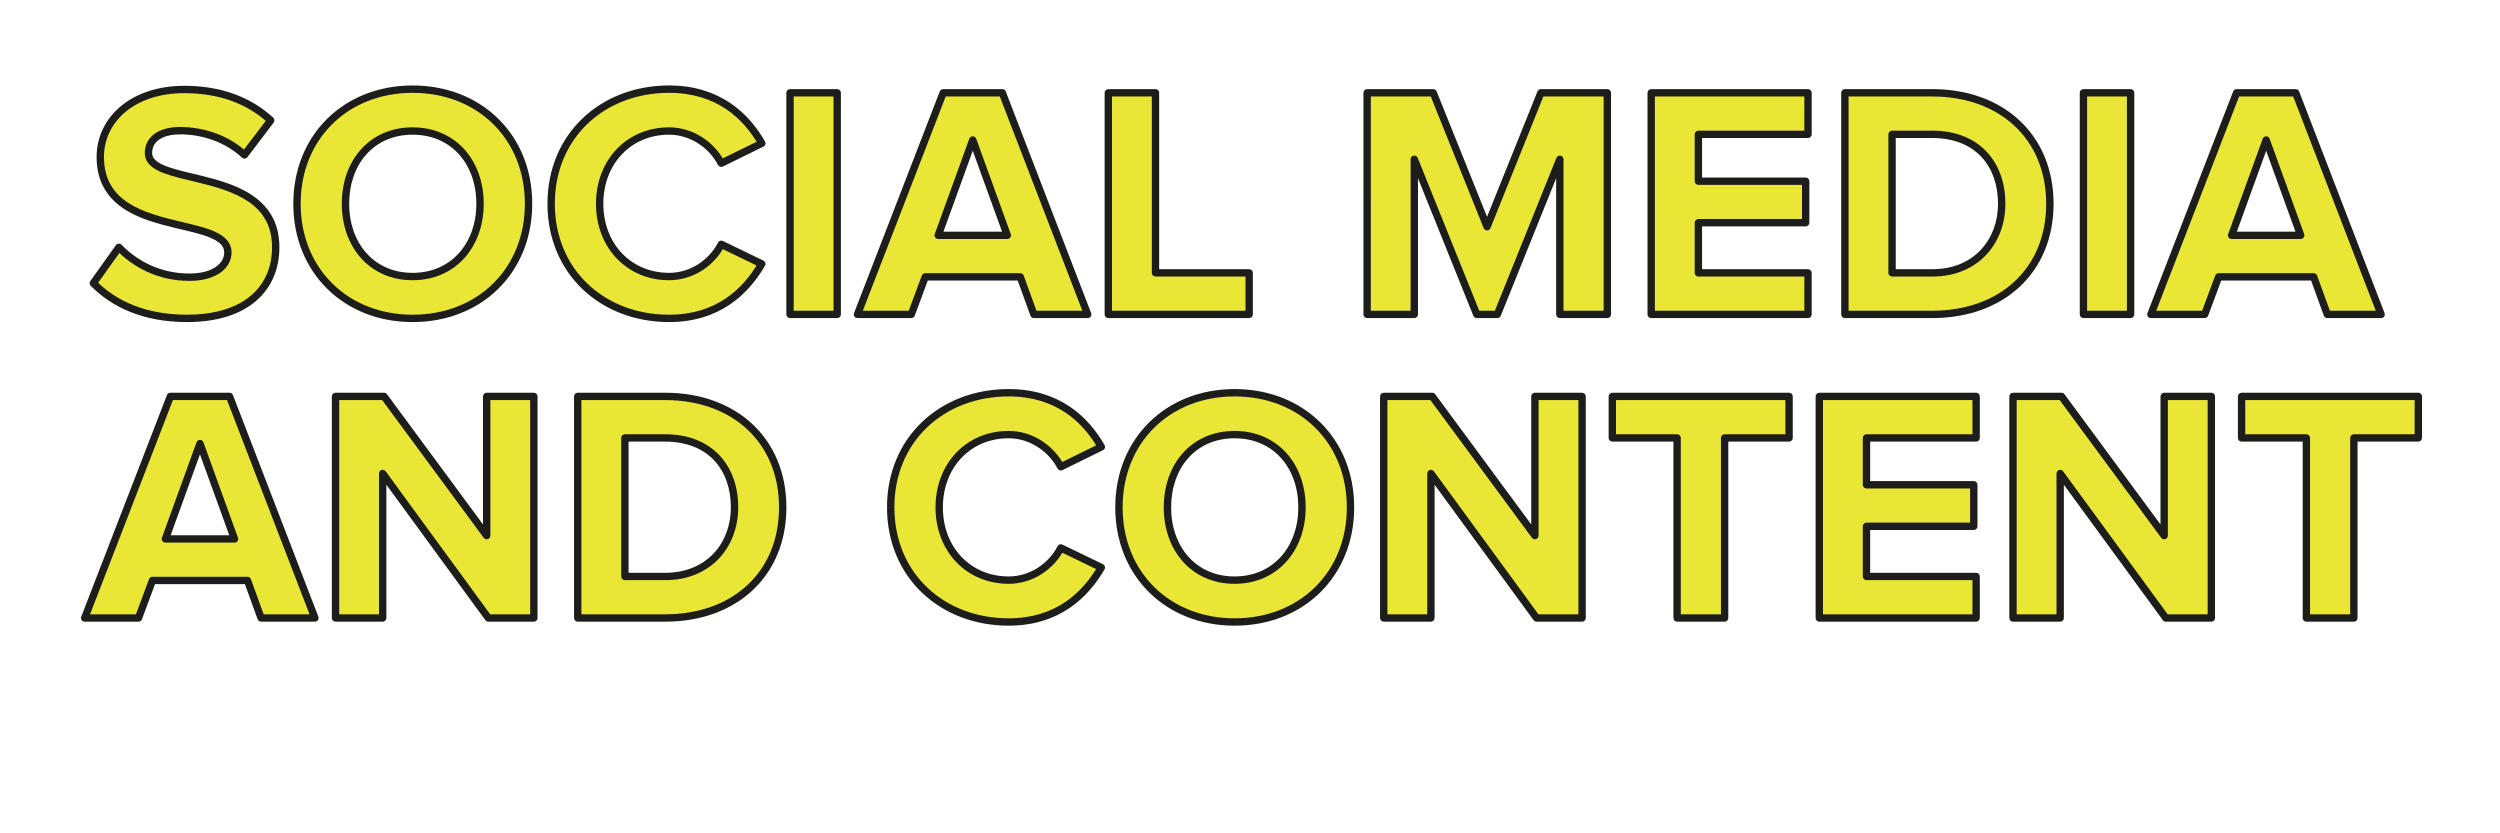
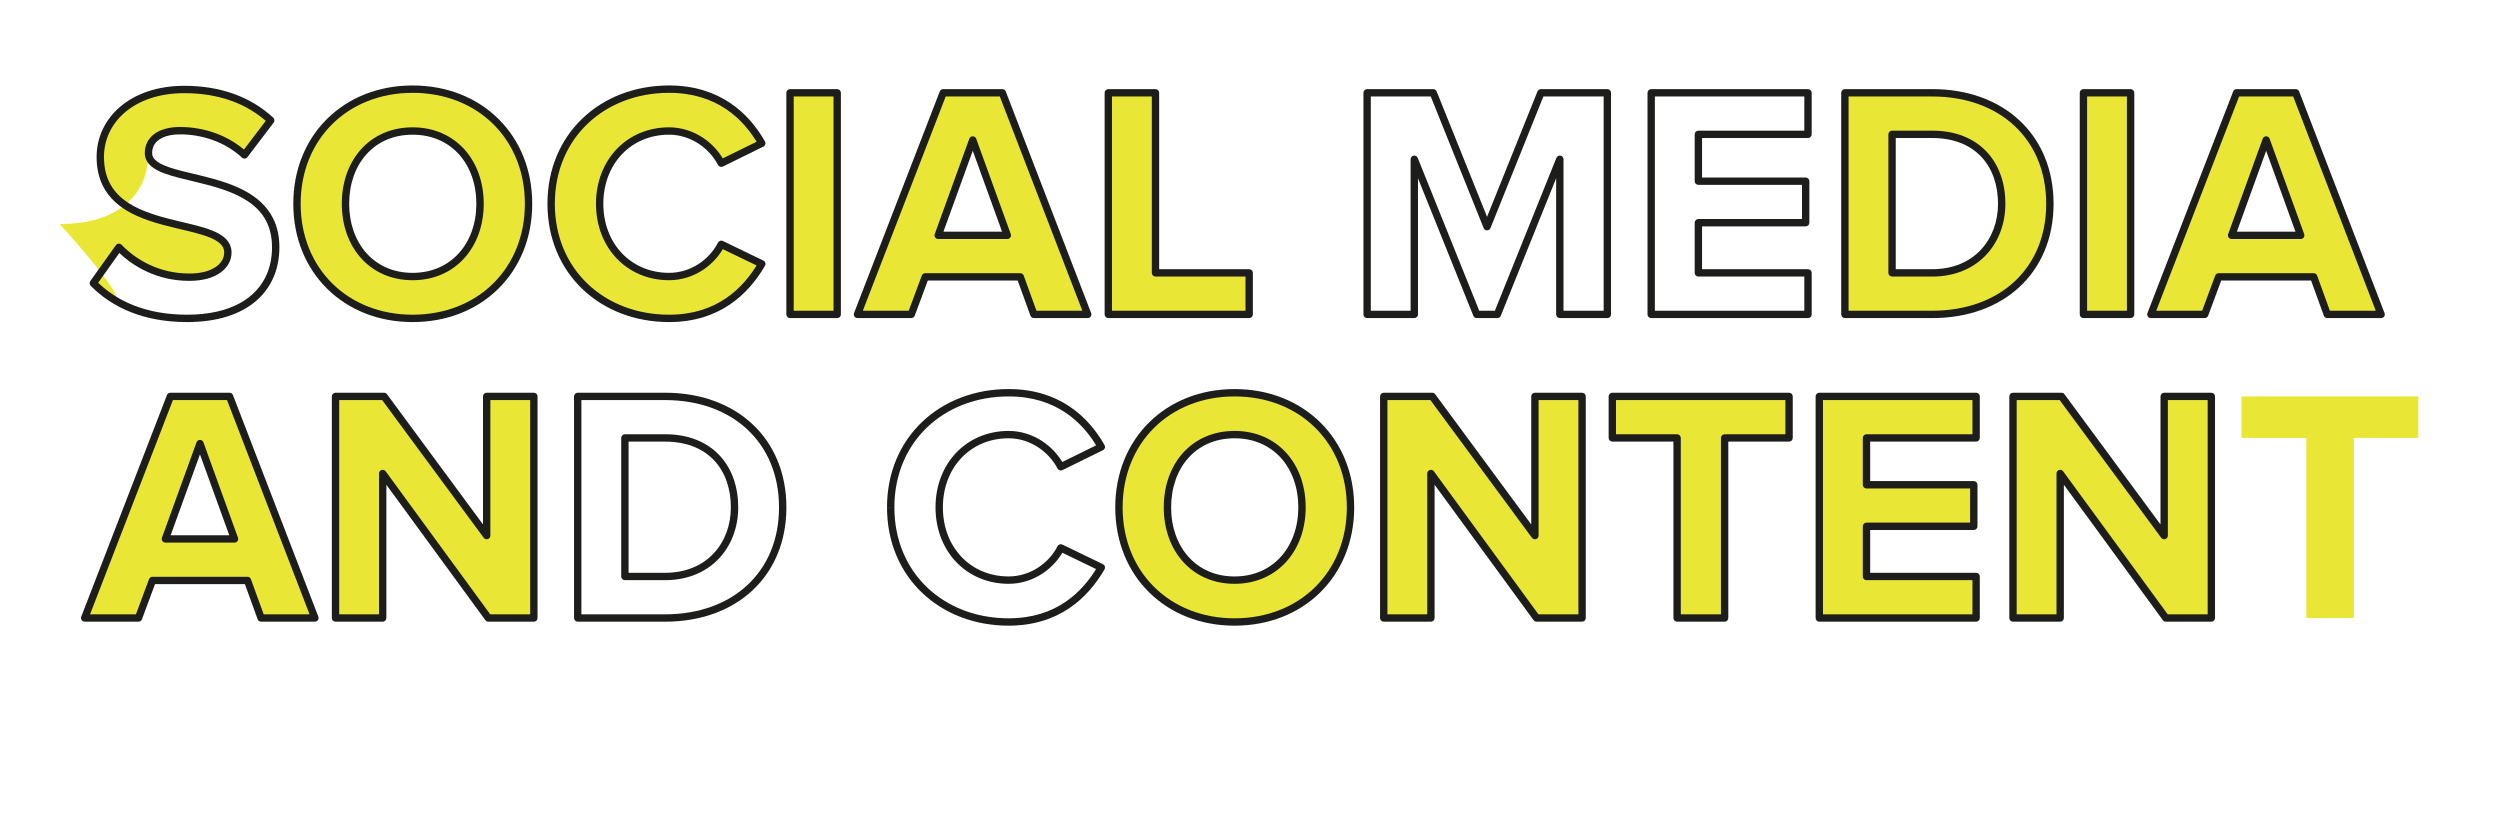
<svg xmlns="http://www.w3.org/2000/svg" id="Слой_1" x="0px" y="0px" viewBox="0 0 850.394 283.465" style="enable-background:new 0 0 850.394 283.465;" xml:space="preserve">
  <style type="text/css"> .st0{fill:#E9E636;} .st1{fill:#1D1D1B;} </style>
  <g>
-     <path class="st0" d="M31.742,96.325l8.702-12.205 c5.312,5.537,13.562,10.171,23.959,10.171c8.815,0,13.109-4.069,13.109-8.363 c0-13.336-43.397-4.182-43.397-32.548c0-12.545,10.849-22.942,28.593-22.942 c11.979,0,21.924,3.616,29.384,10.51l-8.928,11.753 c-6.103-5.65-14.24-8.25-21.925-8.25c-6.894,0-10.736,3.051-10.736,7.572 c0,11.979,43.284,3.956,43.284,32.096c0,13.787-9.832,24.184-30.174,24.184 C49.146,108.304,38.749,103.444,31.742,96.325z" />
+     <path class="st0" d="M31.742,96.325l8.702-12.205 c5.312,5.537,13.562,10.171,23.959,10.171c8.815,0,13.109-4.069,13.109-8.363 c0-13.336-43.397-4.182-43.397-32.548c0-12.545,10.849-22.942,28.593-22.942 c11.979,0,21.924,3.616,29.384,10.51l-8.928,11.753 c-6.103-5.65-14.24-8.25-21.925-8.25c-6.894,0-10.736,3.051-10.736,7.572 c0,13.787-9.832,24.184-30.174,24.184 C49.146,108.304,38.749,103.444,31.742,96.325z" />
    <path class="st1" d="M31.742,96.325l1.02,0.727l8.702-12.205l-1.02-0.727l-0.904,0.867 c5.509,5.747,14.082,10.556,24.863,10.556c4.597-0.002,8.134-1.056,10.588-2.804 c1.224-0.874,2.172-1.926,2.81-3.09c0.639-1.163,0.964-2.438,0.963-3.72 c0.001-1.003-0.209-1.946-0.607-2.787c-0.373-0.789-0.903-1.481-1.538-2.083 c-1.194-1.129-2.741-1.962-4.519-2.674c-3.111-1.237-6.972-2.1-11.038-3.071 c-6.096-1.446-12.635-3.142-17.514-6.361c-2.443-1.608-4.469-3.575-5.9-6.083 c-1.428-2.51-2.28-5.582-2.282-9.49c0.006-5.908,2.532-11.266,7.199-15.219 c4.668-3.946,11.512-6.47,20.142-6.471c11.733,0.007,21.324,3.521,28.534,10.178 l0.85-0.92l-0.997-0.757l-8.928,11.753l0.997,0.757l0.851-0.919 c-6.377-5.899-14.814-8.582-22.776-8.584c-3.627,0.003-6.572,0.794-8.691,2.331 c-1.055,0.768-1.893,1.729-2.454,2.836c-0.563,1.106-0.845,2.35-0.844,3.657 c-0.002,0.937,0.219,1.826,0.629,2.606c0.383,0.733,0.921,1.366,1.555,1.914 c1.194,1.027,2.726,1.784,4.49,2.445c3.088,1.149,6.929,1.991,10.979,2.972 c6.071,1.461,12.59,3.243,17.46,6.529c2.438,1.642,4.464,3.639,5.892,6.162 c1.426,2.525,2.276,5.595,2.278,9.469c-0,3.299-0.587,6.362-1.754,9.105 c-1.754,4.112-4.798,7.525-9.278,9.962c-4.48,2.432-10.419,3.865-17.89,3.865 c-14.188-0.01-24.202-4.734-30.978-11.605L31.742,96.325l1.02,0.727 L31.742,96.325l-0.892,0.878c7.239,7.368,18.019,12.363,32.763,12.353 c10.377,0.001,18.242-2.654,23.535-7.227c2.643-2.283,4.627-5.04,5.938-8.124 c1.312-3.084,1.954-6.491,1.954-10.086c0.001-3.677-0.711-6.827-1.981-9.504 c-1.109-2.342-2.64-4.313-4.443-5.968c-3.158-2.899-7.127-4.846-11.268-6.32 c-6.209-2.205-12.858-3.361-17.842-4.806c-2.488-0.715-4.551-1.515-5.869-2.438 c-0.662-0.459-1.131-0.936-1.43-1.424c-0.297-0.491-0.449-0.993-0.452-1.636 c0.001-0.954,0.199-1.786,0.572-2.523c0.561-1.1,1.529-2.023,3.008-2.707 c1.475-0.68,3.456-1.09,5.903-1.089c7.409-0.002,15.246,2.515,21.074,7.917 c0.259,0.24,0.608,0.359,0.96,0.329c0.352-0.031,0.675-0.209,0.888-0.49 l8.928-11.753c0.391-0.514,0.327-1.239-0.147-1.677 c-7.708-7.131-18.008-10.849-30.234-10.843 c-9.113-0.001-16.566,2.674-21.759,7.062c-5.194,4.382-8.092,10.495-8.086,17.132 c-0.001,3.704,0.712,6.862,1.986,9.534c1.113,2.338,2.651,4.295,4.46,5.929 c3.171,2.862,7.152,4.752,11.301,6.18c6.223,2.135,12.882,3.248,17.862,4.758 c2.487,0.747,4.539,1.604,5.856,2.613c0.661,0.503,1.138,1.031,1.451,1.595 c0.312,0.566,0.479,1.176,0.481,1.938c-0.001,0.865-0.213,1.709-0.654,2.516 c-0.662,1.207-1.857,2.344-3.704,3.195c-1.844,0.85-4.336,1.4-7.498,1.399 c-10.014,0-17.941-4.459-23.056-9.786c-0.257-0.268-0.624-0.409-0.995-0.382 c-0.37,0.027-0.713,0.22-0.929,0.522l-8.702,12.205 c-0.353,0.496-0.3,1.172,0.127,1.605L31.742,96.325z" />
    <path class="st0" d="M101.019,69.315c0-22.716,16.613-38.99,39.329-38.99 c22.829,0,39.442,16.274,39.442,38.99c0,22.715-16.613,38.989-39.442,38.989 C117.633,108.304,101.019,92.03,101.019,69.315z M163.29,69.315 c0-14.127-9.041-24.75-22.942-24.75c-13.901,0-22.829,10.624-22.829,24.75 c0,14.013,8.928,24.75,22.829,24.75C154.249,94.065,163.29,83.328,163.29,69.315z" />
    <path class="st1" d="M101.019,69.315h1.252c0.004-11.053,4.028-20.454,10.774-27.123 c6.75-6.665,16.243-10.612,27.303-10.615c11.118,0.003,20.639,3.951,27.402,10.616 c6.76,6.669,10.783,16.069,10.787,27.122 c-0.004,11.053-4.027,20.452-10.787,27.121 c-6.764,6.665-16.285,10.613-27.402,10.616 c-11.06-0.003-20.553-3.95-27.303-10.615 c-6.746-6.669-10.77-16.069-10.774-27.122H101.019h-1.252 c-0.004,11.663,4.279,21.757,11.518,28.904 c7.235,7.151,17.407,11.341,29.063,11.338 c11.711,0.003,21.911-4.186,29.161-11.337 c7.254-7.147,11.537-17.242,11.533-28.905 c0.004-11.663-4.279-21.758-11.533-28.905 c-7.25-7.151-17.45-11.34-29.161-11.337 c-11.656-0.003-21.828,4.187-29.063,11.338 c-7.239,7.147-11.522,17.241-11.518,28.904H101.019z M163.29,69.315h1.252 c0.001-7.327-2.349-13.831-6.581-18.512c-4.227-4.685-10.343-7.498-17.612-7.49 c-7.27-0.008-13.361,2.806-17.559,7.493c-4.204,4.684-6.523,11.185-6.522,18.509 c-0.001,7.27,2.319,13.769,6.521,18.465c4.196,4.7,10.287,7.545,17.56,7.537 c7.274,0.008,13.389-2.836,17.614-7.534c4.231-4.695,6.581-11.195,6.58-18.468 H163.29h-1.252c-0.001,6.74-2.171,12.615-5.936,16.792 c-3.771,4.174-9.126,6.699-15.753,6.706c-6.627-0.008-11.951-2.531-15.694-6.703 c-3.737-4.175-5.882-10.051-5.883-16.795c0.001-6.803,2.146-12.676,5.881-16.836 c3.741-4.156,9.064-6.654,15.696-6.662c6.631,0.008,11.985,2.507,15.755,6.665 c3.763,4.162,5.933,10.034,5.935,16.833H163.29z" />
    <path class="st0" d="M187.477,69.315c0-23.168,17.517-38.99,40.12-38.99 c16.613,0,26.219,9.041,31.531,18.421l-13.787,6.78 c-3.165-6.102-9.945-10.962-17.743-10.962c-13.675,0-23.62,10.51-23.62,24.75 c0,14.239,9.945,24.75,23.62,24.75c7.798,0,14.579-4.747,17.743-10.963 l13.787,6.668c-5.425,9.38-14.918,18.534-31.531,18.534 C204.993,108.304,187.477,92.483,187.477,69.315z" />
    <path class="st1" d="M187.477,69.315h1.252c0.005-11.268,4.241-20.656,11.194-27.276 c6.957-6.615,16.662-10.46,27.673-10.462c8.08,0.004,14.362,2.185,19.308,5.482 c4.943,3.299,8.551,7.743,11.133,12.304l1.09-0.617l-0.553-1.124l-13.787,6.78 l0.553,1.124l1.112-0.577c-1.689-3.254-4.319-6.148-7.567-8.245 c-3.247-2.095-7.127-3.393-11.288-3.393c-7.159-0.004-13.418,2.768-17.845,7.424 c-4.431,4.653-7.029,11.168-7.027,18.578c-0.002,7.41,2.596,13.925,7.027,18.578 c4.426,4.656,10.686,7.429,17.845,7.424c4.155,0,8.034-1.265,11.285-3.348 c3.251-2.084,5.886-4.984,7.575-8.298l-1.116-0.568l-0.545,1.127l13.787,6.668 l0.545-1.127l-1.084-0.627c-2.643,4.571-6.256,9.047-11.186,12.373 c-4.934,3.325-11.184,5.531-19.261,5.535 c-11.01-0.002-20.716-3.847-27.673-10.462 c-6.954-6.62-11.189-16.008-11.194-27.275H187.477h-1.252 c-0.005,11.9,4.518,22.007,11.973,29.09 c7.452,7.088,17.807,11.153,29.399,11.152c8.536,0.004,15.339-2.366,20.662-5.964 c5.326-3.595,9.172-8.386,11.953-13.196c0.175-0.302,0.215-0.661,0.113-0.995 c-0.102-0.333-0.338-0.608-0.652-0.76l-13.787-6.668 c-0.612-0.296-1.352-0.047-1.661,0.559c-1.476,2.901-3.814,5.483-6.694,7.326 c-2.88,1.845-6.291,2.953-9.934,2.953c-6.515-0.004-12.066-2.488-16.031-6.647 c-3.96-4.162-6.334-10.022-6.337-16.851c0.002-6.829,2.377-12.69,6.337-16.852 c3.965-4.159,9.515-6.642,16.031-6.646c3.637-0,7.047,1.133,9.93,2.993 c2.883,1.858,5.226,4.445,6.701,7.293c0.313,0.604,1.054,0.847,1.664,0.547 l13.787-6.78c0.309-0.152,0.543-0.426,0.644-0.755 c0.101-0.329,0.063-0.687-0.107-0.986c-2.729-4.82-6.58-9.586-11.922-13.153 c-5.338-3.568-12.165-5.908-20.699-5.904c-11.592-0.002-21.947,4.064-29.399,11.152 c-7.455,7.083-11.978,17.19-11.973,29.09H187.477z" />
    <rect x="268.734" y="31.568" class="st0" width="16.048" height="75.38" />
    <path class="st1" d="M268.734,106.948h1.252V32.82h13.543v72.876h-14.796V106.948h1.252 H268.734v1.252h16.048c0.33,0,0.652-0.134,0.885-0.367 c0.233-0.233,0.367-0.556,0.367-0.885V31.568c0-0.33-0.134-0.652-0.367-0.885 c-0.233-0.233-0.556-0.367-0.885-0.367h-16.048c-0.33,0-0.652,0.134-0.885,0.367 c-0.233,0.233-0.367,0.556-0.367,0.885v75.38c0,0.33,0.134,0.652,0.367,0.885 c0.233,0.233,0.556,0.367,0.885,0.367V106.948z" />
    <path class="st0" d="M351.685,106.948l-4.633-12.771h-32.322l-4.747,12.771h-18.308 l29.157-75.38h20.117l29.044,75.38H351.685z M330.89,47.616l-11.753,32.435h23.507 L330.89,47.616z" />
    <path class="st1" d="M351.685,106.948l1.177-0.427l-4.633-12.771 c-0.179-0.494-0.652-0.825-1.177-0.825h-32.322c-0.522,0-0.992,0.327-1.174,0.816 l-4.444,11.955h-15.611l28.189-72.876h18.399l28.079,72.876l-16.484,0V106.948 l1.177-0.427L351.685,106.948v1.252h18.308c0.415,0,0.798-0.202,1.032-0.544 s0.285-0.772,0.136-1.159l-29.044-75.38c-0.186-0.483-0.651-0.802-1.168-0.802 h-20.117c-0.518,0-0.981,0.317-1.168,0.8l-29.157,75.38 c-0.15,0.387-0.099,0.818,0.135,1.16c0.234,0.342,0.618,0.544,1.033,0.544 h18.308c0.522,0,0.992-0.327,1.174-0.816l4.444-11.955h30.574l4.334,11.946 c0.179,0.494,0.652,0.825,1.177,0.825V106.948z M330.89,47.616l-1.177-0.427 l-11.753,32.435c-0.14,0.386-0.084,0.81,0.152,1.146 c0.236,0.336,0.615,0.533,1.025,0.533h23.507c0.41,0,0.79-0.197,1.025-0.533 c0.236-0.336,0.292-0.76,0.152-1.146l-11.753-32.435 c-0.179-0.494-0.652-0.826-1.177-0.826c-0.526,0-0.998,0.331-1.177,0.826 L330.89,47.616l-1.177,0.427l11.145,30.756h-19.936l11.145-30.756L330.89,47.616 l-1.177,0.427L330.89,47.616z" />
    <polygon class="st0" points="377,106.948 377,31.568 393.048,31.568 393.048,92.822 424.918,92.822 424.918,106.948 " />
    <path class="st1" d="M377,106.948h1.252V32.82h13.544v60.002 c0,0.33,0.134,0.652,0.367,0.885c0.233,0.233,0.556,0.367,0.885,0.367h30.617 v11.622h-46.666V106.948h1.252H377v1.252h47.918 c0.33,0,0.652-0.134,0.885-0.367c0.233-0.233,0.367-0.556,0.367-0.885V92.822 c0-0.33-0.134-0.652-0.367-0.885c-0.233-0.233-0.556-0.367-0.885-0.367H394.3 v-60.002c0-0.33-0.134-0.652-0.367-0.885c-0.233-0.233-0.556-0.367-0.885-0.367 h-16.048c-0.33,0-0.652,0.134-0.885,0.367c-0.233,0.233-0.367,0.556-0.367,0.885 v75.38c0,0.33,0.134,0.652,0.367,0.885c0.233,0.233,0.556,0.367,0.885,0.367 V106.948z" />
-     <polygon class="st0" points="530.586,106.948 530.586,54.171 509.339,106.948 502.332,106.948 481.086,54.171 481.086,106.948 465.038,106.948 465.038,31.568 487.528,31.568 505.836,77.113 524.144,31.568 546.747,31.568 546.747,106.948 " />
    <path class="st1" d="M530.586,106.948h1.252V54.171c0-0.601-0.424-1.115-1.014-1.229 c-0.59-0.114-1.175,0.204-1.4,0.762l-20.931,51.993h-5.316l-20.93-51.993 c-0.224-0.558-0.81-0.876-1.4-0.762c-0.59,0.114-1.014,0.628-1.014,1.229 v51.525h-13.544V32.82h20.392l17.992,44.76 c0.19,0.473,0.652,0.785,1.162,0.785c0.51,0,0.972-0.312,1.162-0.785 l17.992-44.76h20.504v72.876h-14.909V106.948h1.252H530.586v1.252h16.161 c0.33,0,0.652-0.134,0.885-0.367c0.233-0.233,0.367-0.556,0.367-0.885V31.568 c0-0.33-0.134-0.652-0.367-0.885c-0.233-0.233-0.556-0.367-0.885-0.367h-22.603 c-0.51,0-0.972,0.312-1.162,0.785l-17.146,42.654L488.69,31.101 c-0.19-0.473-0.652-0.785-1.162-0.785h-22.49c-0.33,0-0.652,0.134-0.885,0.367 c-0.233,0.233-0.367,0.556-0.367,0.885v75.38c0,0.33,0.134,0.652,0.367,0.885 c0.233,0.233,0.556,0.367,0.885,0.367h16.048c0.33,0,0.652-0.134,0.885-0.367 c0.233-0.233,0.367-0.556,0.367-0.885V60.635l18.832,46.781 c0.191,0.473,0.651,0.785,1.162,0.785h7.007c0.51,0,0.971-0.311,1.162-0.785 l18.833-46.782v46.314c0,0.33,0.134,0.652,0.367,0.885 c0.233,0.233,0.556,0.367,0.885,0.367V106.948z" />
-     <polygon class="st0" points="561.665,106.948 561.665,31.568 615.008,31.568 615.008,45.695 577.713,45.695 577.713,61.629 614.217,61.629 614.217,75.756 577.713,75.756 577.713,92.822 615.008,92.822 615.008,106.948 " />
    <path class="st1" d="M561.665,106.948h1.252V32.82h50.838v11.622h-36.042 c-0.33,0-0.652,0.134-0.885,0.367c-0.233,0.233-0.367,0.556-0.367,0.885v15.935 c0,0.33,0.134,0.652,0.367,0.885s0.556,0.367,0.885,0.367h35.251v11.622h-35.251 c-0.33,0-0.652,0.134-0.885,0.367s-0.367,0.556-0.367,0.885v17.066 c0,0.33,0.134,0.652,0.367,0.885c0.233,0.233,0.556,0.367,0.885,0.367h36.042 v11.622h-52.09V106.948h1.252H561.665v1.252h53.343 c0.33,0,0.652-0.134,0.885-0.367c0.233-0.233,0.367-0.556,0.367-0.885V92.822 c0-0.33-0.134-0.652-0.367-0.885s-0.556-0.367-0.885-0.367h-36.042V77.008H614.217 c0.33,0,0.652-0.134,0.885-0.367c0.233-0.233,0.367-0.556,0.367-0.885V61.629 c0-0.33-0.134-0.652-0.367-0.885c-0.233-0.233-0.556-0.367-0.885-0.367h-35.251 V46.947h36.042c0.33,0,0.652-0.134,0.885-0.367 c0.233-0.233,0.367-0.556,0.367-0.885V31.568c0-0.33-0.134-0.652-0.367-0.885 c-0.233-0.233-0.556-0.367-0.885-0.367h-53.343c-0.33,0-0.652,0.134-0.885,0.367 c-0.233,0.233-0.367,0.556-0.367,0.885v75.38c0,0.33,0.134,0.652,0.367,0.885 c0.233,0.233,0.556,0.367,0.885,0.367V106.948z" />
    <path class="st0" d="M627.553,106.948V31.568h29.723c23.619,0,40.007,15.031,40.007,37.747 c0,22.715-16.387,37.634-40.007,37.634H627.553z M680.895,69.315 c0-13.336-8.137-23.62-23.619-23.62h-13.675v47.127h13.675 C672.193,92.822,680.895,82.085,680.895,69.315z" />
    <path class="st1" d="M627.553,106.948h1.252V32.82h28.471 c11.548,0.003,21.217,3.666,28.005,10.017 c6.784,6.356,10.743,15.419,10.75,26.478 c-0.007,11.059-3.965,20.091-10.748,26.419c-6.786,6.323-16.457,9.96-28.007,9.962 h-29.723V106.948h1.252H627.553v1.252h29.723 c12.069,0.003,22.402-3.82,29.714-10.635 c7.316-6.81,11.552-16.595,11.545-28.251 c0.007-11.657-4.228-21.468-11.543-28.306 c-7.311-6.843-17.645-10.696-29.716-10.693h-29.723 c-0.33,0-0.652,0.134-0.885,0.367c-0.233,0.233-0.367,0.556-0.367,0.885v75.38 c0,0.33,0.134,0.652,0.367,0.885c0.233,0.233,0.556,0.367,0.885,0.367V106.948z M680.895,69.315h1.252c0.002-6.916-2.116-13.155-6.342-17.667 c-4.221-4.517-10.517-7.214-18.53-7.205h-13.675c-0.33,0-0.652,0.134-0.885,0.367 c-0.233,0.233-0.367,0.556-0.367,0.885v47.127c0,0.33,0.134,0.652,0.367,0.885 c0.233,0.233,0.556,0.367,0.885,0.367h13.675 c7.758,0.007,14.038-2.817,18.314-7.357c4.282-4.536,6.559-10.735,6.557-17.402 H680.895h-1.252c-0.001,6.104-2.076,11.658-5.874,15.683 c-3.804,4.021-9.334,6.565-16.493,6.572h-12.423V46.947h12.423 c7.47,0.009,12.984,2.454,16.702,6.413c3.713,3.964,5.663,9.536,5.666,15.955 H680.895z" />
    <rect x="708.696" y="31.568" class="st0" width="16.048" height="75.38" />
    <path class="st1" d="M708.696,106.948h1.252V32.82h13.544v72.876H708.696V106.948h1.252 H708.696v1.252h16.048c0.33,0,0.652-0.134,0.885-0.367 c0.233-0.233,0.367-0.556,0.367-0.885V31.568c0-0.33-0.134-0.652-0.367-0.885 c-0.233-0.233-0.556-0.367-0.885-0.367H708.696c-0.33,0-0.652,0.134-0.885,0.367 c-0.233,0.233-0.367,0.556-0.367,0.885v75.38c0,0.33,0.134,0.652,0.367,0.885 c0.233,0.233,0.556,0.367,0.885,0.367V106.948z" />
    <path class="st0" d="M791.648,106.948l-4.634-12.771h-32.322l-4.746,12.771h-18.308 l29.157-75.38h20.116l29.045,75.38H791.648z M770.853,47.616l-11.753,32.435h23.507 L770.853,47.616z" />
    <path class="st1" d="M791.648,106.948l1.177-0.427l-4.634-12.771 c-0.179-0.494-0.652-0.825-1.177-0.825h-32.322c-0.522,0-0.992,0.327-1.174,0.816 l-4.443,11.955l-15.611,0l28.189-72.876h18.398l28.08,72.876l-16.484,0 V106.948l1.177-0.427L791.648,106.948v1.252h18.308 c0.414,0,0.798-0.202,1.032-0.544c0.235-0.342,0.285-0.772,0.136-1.159 l-29.045-75.38c-0.186-0.483-0.651-0.802-1.169-0.802h-20.116 c-0.518,0-0.981,0.317-1.168,0.8l-29.157,75.38 c-0.15,0.387-0.099,0.818,0.135,1.16c0.234,0.342,0.618,0.544,1.033,0.544 h18.308c0.522,0,0.992-0.327,1.174-0.816l4.443-11.955l30.574-0l4.334,11.946 c0.179,0.494,0.652,0.825,1.177,0.825V106.948z M770.853,47.616l-1.177-0.427 l-11.753,32.435c-0.14,0.386-0.084,0.81,0.152,1.146 c0.236,0.336,0.615,0.533,1.025,0.533h23.507c0.41,0,0.79-0.197,1.025-0.533 c0.236-0.336,0.292-0.76,0.152-1.146l-11.753-32.435 c-0.179-0.494-0.652-0.826-1.177-0.826s-0.998,0.331-1.177,0.826L770.853,47.616 l-1.177,0.427l11.145,30.756H760.885l11.145-30.756L770.853,47.616l-1.177,0.427 L770.853,47.616z" />
    <path class="st0" d="M88.814,210.219l-4.634-12.771H51.859l-4.747,12.771H28.804l29.157-75.38 h20.117l29.044,75.38H88.814z M68.02,150.887l-11.753,32.435h23.507L68.02,150.887 z" />
    <path class="st1" d="M88.814,210.219l1.177-0.427l-4.634-12.771 c-0.179-0.494-0.652-0.825-1.177-0.825H51.859c-0.522,0-0.992,0.327-1.174,0.816 l-4.444,11.955H30.631l28.189-72.876h18.399l28.079,72.876H88.814V210.219 l1.177-0.427L88.814,210.219v1.252h18.308c0.415,0,0.798-0.202,1.032-0.544 c0.235-0.342,0.285-0.772,0.136-1.159l-29.044-75.38 c-0.186-0.483-0.651-0.802-1.168-0.802H57.961c-0.518,0-0.981,0.317-1.168,0.8 l-29.157,75.38c-0.15,0.387-0.099,0.818,0.135,1.16 c0.234,0.342,0.618,0.544,1.033,0.544h18.308c0.522,0,0.992-0.327,1.174-0.816 l4.444-11.955h30.574l4.334,11.946c0.179,0.494,0.652,0.825,1.177,0.825V210.219z M68.02,150.887l-1.177-0.427l-11.753,32.435 c-0.14,0.386-0.084,0.81,0.152,1.146c0.236,0.336,0.615,0.533,1.025,0.533 h23.507c0.41,0,0.79-0.197,1.025-0.533c0.236-0.336,0.292-0.76,0.152-1.146 l-11.753-32.435c-0.179-0.494-0.652-0.826-1.177-0.826s-0.998,0.331-1.177,0.826 L68.02,150.887l-1.177,0.427l11.145,30.756H58.052l11.145-30.756L68.02,150.887 l-1.177,0.427L68.02,150.887z" />
    <polygon class="st0" points="166.115,210.219 130.177,161.058 130.177,210.219 114.129,210.219 114.129,134.839 130.629,134.839 165.55,182.192 165.55,134.839 181.599,134.839 181.599,210.219 " />
    <path class="st1" d="M166.115,210.219l1.011-0.739l-35.938-49.161 c-0.319-0.437-0.886-0.619-1.4-0.451c-0.514,0.168-0.864,0.65-0.864,1.19 v47.909l-13.543,0l-0-72.876h14.615l34.546,46.844 c0.321,0.435,0.885,0.615,1.399,0.446s0.861-0.649,0.861-1.19v-46.101h13.544 v72.876H166.115V210.219l1.011-0.739L166.115,210.219v1.252h15.483 c0.33,0,0.652-0.134,0.885-0.367c0.233-0.233,0.367-0.556,0.367-0.885v-75.38 c0-0.33-0.134-0.652-0.367-0.885c-0.233-0.233-0.556-0.367-0.885-0.367h-16.048 c-0.33,0-0.652,0.134-0.885,0.367c-0.233,0.233-0.367,0.556-0.367,0.885v43.545 l-32.661-44.288c-0.236-0.32-0.61-0.509-1.008-0.509h-16.5 c-0.33,0-0.652,0.134-0.885,0.367c-0.233,0.233-0.367,0.556-0.367,0.885v75.38 c0,0.33,0.134,0.652,0.367,0.885c0.233,0.233,0.556,0.367,0.885,0.367h16.048 c0.33,0,0.652-0.134,0.885-0.367s0.367-0.556,0.367-0.885v-45.326l33.675,46.065 c0.235,0.321,0.613,0.513,1.011,0.513V210.219z" />
-     <path class="st0" d="M196.516,210.219v-75.38h29.723c23.62,0,40.007,15.031,40.007,37.747 s-16.387,37.634-40.007,37.634H196.516z M249.859,172.586 c0-13.336-8.137-23.62-23.62-23.62h-13.675v47.127h13.675 C241.157,196.093,249.859,185.356,249.859,172.586z" />
    <path class="st1" d="M196.516,210.219h1.252v-74.128h28.471 c11.548,0.003,21.218,3.666,28.005,10.017 c6.784,6.356,10.743,15.419,10.75,26.478 c-0.007,11.059-3.965,20.091-10.748,26.419c-6.786,6.323-16.457,9.96-28.007,9.962 h-29.723V210.219h1.252H196.516v1.252h29.723 c12.07,0.003,22.403-3.819,29.715-10.634c7.316-6.809,11.552-16.594,11.545-28.251 c0.007-11.657-4.228-21.468-11.543-28.306 c-7.311-6.843-17.645-10.695-29.717-10.693h-29.723 c-0.33,0-0.652,0.134-0.885,0.367c-0.233,0.233-0.367,0.556-0.367,0.885v75.38 c0,0.33,0.134,0.652,0.367,0.885s0.556,0.367,0.885,0.367V210.219z M249.859,172.586h1.252c0.002-6.916-2.116-13.155-6.342-17.667 c-4.221-4.517-10.517-7.214-18.53-7.205h-13.675 c-0.33,0-0.652,0.134-0.885,0.367c-0.233,0.233-0.367,0.556-0.367,0.885v47.127 c0,0.33,0.134,0.652,0.367,0.885s0.556,0.367,0.885,0.367h13.675 c7.758,0.007,14.038-2.817,18.315-7.357c4.282-4.536,6.559-10.735,6.557-17.402 H249.859h-1.252c-0.001,6.104-2.075,11.658-5.874,15.683 c-3.804,4.021-9.334,6.565-16.493,6.572h-12.422l-0-44.623h12.422 c7.47,0.009,12.984,2.454,16.702,6.413c3.713,3.964,5.663,9.536,5.666,15.955 H249.859z" />
-     <path class="st0" d="M302.975,172.586c0-23.168,17.517-38.99,40.12-38.99 c16.613,0,26.219,9.041,31.531,18.421l-13.788,6.781 c-3.164-6.103-9.945-10.963-17.743-10.963c-13.675,0-23.62,10.51-23.62,24.75 c0,14.24,9.945,24.75,23.62,24.75c7.798,0,14.579-4.747,17.743-10.963 l13.788,6.668c-5.425,9.38-14.917,18.535-31.531,18.535 C320.492,211.576,302.975,195.753,302.975,172.586z" />
    <path class="st1" d="M302.975,172.586h1.252c0.005-11.268,4.241-20.656,11.195-27.276 c6.957-6.615,16.663-10.46,27.673-10.462c8.08,0.004,14.362,2.185,19.308,5.482 c4.943,3.299,8.55,7.743,11.133,12.304l1.09-0.617l-0.553-1.124l-13.787,6.781 l0.553,1.124l1.112-0.576c-1.689-3.255-4.318-6.148-7.567-8.246 c-3.247-2.096-7.127-3.393-11.288-3.393c-7.159-0.004-13.418,2.768-17.845,7.424 c-4.431,4.653-7.029,11.168-7.027,18.578c-0.002,7.411,2.596,13.925,7.027,18.578 c4.426,4.656,10.686,7.428,17.845,7.424c4.155,0,8.034-1.265,11.285-3.348 c3.252-2.084,5.886-4.984,7.574-8.298l-1.116-0.568l-0.545,1.127l13.788,6.668 l0.545-1.127l-1.084-0.627c-2.643,4.571-6.256,9.047-11.186,12.374 c-4.933,3.325-11.184,5.531-19.26,5.535 c-11.01-0.002-20.716-3.847-27.673-10.462 c-6.954-6.62-11.189-16.008-11.195-27.276H302.975h-1.252 c-0.005,11.9,4.518,22.007,11.973,29.09 c7.452,7.088,17.807,11.154,29.399,11.152c8.536,0.004,15.339-2.367,20.662-5.964 c5.326-3.596,9.172-8.387,11.953-13.196c0.175-0.302,0.215-0.661,0.113-0.995 c-0.102-0.333-0.338-0.608-0.652-0.76l-13.788-6.668 c-0.612-0.296-1.353-0.047-1.661,0.559c-1.475,2.901-3.814,5.482-6.693,7.326 c-2.88,1.845-6.291,2.953-9.934,2.953c-6.515-0.004-12.066-2.487-16.031-6.646 c-3.96-4.162-6.334-10.022-6.337-16.852c0.002-6.829,2.377-12.69,6.337-16.852 c3.965-4.159,9.515-6.642,16.031-6.646c3.637-0,7.047,1.133,9.93,2.993 c2.883,1.858,5.226,4.446,6.701,7.294c0.313,0.604,1.054,0.848,1.664,0.547 l13.787-6.781c0.309-0.152,0.543-0.426,0.644-0.755 c0.101-0.329,0.063-0.687-0.107-0.986c-2.729-4.82-6.58-9.586-11.921-13.153 c-5.338-3.568-12.165-5.908-20.699-5.904 c-11.592-0.002-21.947,4.064-29.399,11.152 c-7.455,7.083-11.979,17.19-11.973,29.09H302.975z" />
    <path class="st0" d="M380.616,172.586c0-22.716,16.613-38.99,39.329-38.99 c22.829,0,39.442,16.274,39.442,38.99s-16.613,38.99-39.442,38.99 C397.229,211.576,380.616,195.302,380.616,172.586z M442.887,172.586 c0-14.127-9.041-24.75-22.942-24.75s-22.829,10.624-22.829,24.75 c0,14.013,8.928,24.75,22.829,24.75S442.887,186.599,442.887,172.586z" />
    <path class="st1" d="M380.616,172.586h1.252c0.004-11.053,4.028-20.454,10.774-27.123 c6.75-6.665,16.243-10.612,27.303-10.615 c11.118,0.003,20.639,3.951,27.402,10.616c6.76,6.669,10.783,16.069,10.787,27.122 c-0.004,11.053-4.027,20.453-10.787,27.122 c-6.764,6.665-16.285,10.613-27.402,10.616 c-11.06-0.003-20.553-3.95-27.303-10.615 c-6.746-6.669-10.77-16.07-10.774-27.123H380.616h-1.252 c-0.004,11.663,4.279,21.758,11.518,28.904 c7.235,7.151,17.407,11.341,29.063,11.338 c11.711,0.003,21.911-4.186,29.161-11.337c7.254-7.147,11.537-17.242,11.533-28.905 c0.004-11.663-4.279-21.758-11.533-28.905 c-7.25-7.151-17.45-11.34-29.161-11.337 c-11.656-0.003-21.828,4.187-29.063,11.338 c-7.239,7.147-11.522,17.241-11.518,28.904H380.616z M442.887,172.586h1.252 c0.001-7.327-2.349-13.831-6.582-18.512c-4.227-4.685-10.343-7.498-17.613-7.49 c-7.27-0.008-13.361,2.806-17.559,7.493c-4.204,4.684-6.523,11.185-6.522,18.509 c-0.001,7.27,2.318,13.769,6.521,18.465c4.196,4.7,10.287,7.545,17.56,7.537 c7.274,0.008,13.39-2.836,17.614-7.534c4.231-4.695,6.581-11.195,6.58-18.468 H442.887h-1.252c-0.001,6.74-2.171,12.615-5.936,16.792 c-3.771,4.174-9.127,6.699-15.754,6.706c-6.627-0.008-11.951-2.531-15.694-6.703 c-3.737-4.175-5.882-10.051-5.882-16.795c0.001-6.803,2.146-12.676,5.881-16.836 c3.741-4.156,9.064-6.654,15.695-6.662c6.631,0.008,11.986,2.507,15.755,6.665 c3.763,4.162,5.934,10.034,5.935,16.833H442.887z" />
    <polygon class="st0" points="522.676,210.219 486.737,161.058 486.737,210.219 470.689,210.219 470.689,134.839 487.19,134.839 522.111,182.192 522.111,134.839 538.158,134.839 538.158,210.219 " />
    <path class="st1" d="M522.676,210.219l1.011-0.739l-35.939-49.161 c-0.319-0.437-0.885-0.619-1.4-0.451c-0.514,0.168-0.863,0.65-0.863,1.19 v47.909h-13.544v-72.876h14.616l34.546,46.844 c0.321,0.435,0.885,0.615,1.399,0.446s0.861-0.649,0.861-1.19v-46.101h13.543 v72.876h-14.23V210.219l1.011-0.739L522.676,210.219v1.252h15.482 c0.33,0,0.652-0.134,0.885-0.367s0.367-0.556,0.367-0.885v-75.38 c0-0.33-0.134-0.652-0.367-0.885c-0.233-0.233-0.556-0.367-0.885-0.367h-16.047 c-0.33,0-0.652,0.134-0.885,0.367c-0.233,0.233-0.367,0.556-0.367,0.885v43.545 l-32.661-44.288c-0.236-0.32-0.61-0.509-1.008-0.509h-16.501 c-0.33,0-0.652,0.134-0.885,0.367c-0.233,0.233-0.367,0.556-0.367,0.885v75.38 c0,0.33,0.134,0.652,0.367,0.885s0.556,0.367,0.885,0.367h16.048 c0.33,0,0.652-0.134,0.885-0.367c0.233-0.233,0.367-0.556,0.367-0.885v-45.326 l33.675,46.065c0.235,0.321,0.613,0.513,1.011,0.513V210.219z" />
    <polygon class="st0" points="570.481,210.219 570.481,148.965 548.443,148.965 548.443,134.839 608.566,134.839 608.566,148.965 586.641,148.965 586.641,210.219 " />
    <path class="st1" d="M570.481,210.219h1.252v-61.254c0-0.33-0.134-0.652-0.367-0.885 c-0.233-0.233-0.556-0.367-0.885-0.367h-20.786v-11.622h57.619v11.622h-20.672 c-0.33,0-0.652,0.134-0.885,0.367c-0.233,0.233-0.367,0.556-0.367,0.885v60.001 h-14.908V210.219h1.252H570.481v1.252h16.161c0.33,0,0.652-0.134,0.885-0.367 s0.367-0.556,0.367-0.885v-60.002h20.672c0.33,0,0.652-0.134,0.885-0.367 c0.233-0.233,0.367-0.556,0.367-0.885v-14.127c0-0.33-0.134-0.652-0.367-0.885 c-0.233-0.233-0.556-0.367-0.885-0.367H548.443c-0.33,0-0.652,0.134-0.885,0.367 c-0.233,0.233-0.367,0.556-0.367,0.885v14.127c0,0.33,0.134,0.652,0.367,0.885 c0.233,0.233,0.556,0.367,0.885,0.367h20.786v60.002 c0,0.33,0.134,0.652,0.367,0.885s0.556,0.367,0.885,0.367V210.219z" />
    <polygon class="st0" points="618.849,210.219 618.849,134.839 672.192,134.839 672.192,148.965 634.897,148.965 634.897,164.9 671.401,164.9 671.401,179.028 634.897,179.028 634.897,196.093 672.192,196.093 672.192,210.219 " />
    <path class="st1" d="M618.849,210.219h1.252v-74.128h50.838v11.622h-36.042 c-0.33,0-0.652,0.134-0.885,0.367c-0.233,0.233-0.367,0.556-0.367,0.885v15.935 c0,0.33,0.134,0.652,0.367,0.885c0.233,0.233,0.556,0.367,0.885,0.367h35.251 v11.623l-35.251,0c-0.33,0-0.652,0.134-0.885,0.367 c-0.233,0.233-0.367,0.556-0.367,0.885v17.065c0,0.33,0.134,0.652,0.367,0.885 s0.556,0.367,0.885,0.367h36.042v11.622h-52.09V210.219h1.252H618.849v1.252h53.343 c0.33,0,0.652-0.134,0.885-0.367s0.367-0.556,0.367-0.885v-14.127 c0-0.33-0.134-0.652-0.367-0.885c-0.233-0.233-0.556-0.367-0.885-0.367h-36.042 V180.28h35.251c0.33,0,0.652-0.134,0.885-0.367 c0.233-0.233,0.367-0.556,0.367-0.885v-14.127c0-0.33-0.134-0.652-0.367-0.885 c-0.233-0.233-0.556-0.367-0.885-0.367h-35.251v-13.43h36.042 c0.33,0,0.652-0.134,0.885-0.367c0.233-0.233,0.367-0.556,0.367-0.885v-14.127 c0-0.33-0.134-0.652-0.367-0.885c-0.233-0.233-0.556-0.367-0.885-0.367h-53.343 c-0.33,0-0.652,0.134-0.885,0.367c-0.233,0.233-0.367,0.556-0.367,0.885v75.38 c0,0.33,0.134,0.652,0.367,0.885s0.556,0.367,0.885,0.367V210.219z" />
    <polygon class="st0" points="736.724,210.219 700.785,161.058 700.785,210.219 684.737,210.219 684.737,134.839 701.237,134.839 736.159,182.192 736.159,134.839 752.206,134.839 752.206,210.219 " />
    <path class="st1" d="M736.724,210.219l1.011-0.739l-35.939-49.161 c-0.319-0.437-0.886-0.619-1.4-0.451c-0.514,0.168-0.864,0.65-0.864,1.19 v47.909h-13.544v-72.876h14.615l34.547,46.844 c0.321,0.435,0.885,0.615,1.399,0.446s0.861-0.649,0.861-1.19v-46.101h13.543 v72.876h-14.23V210.219l1.011-0.739L736.724,210.219v1.252h15.482 c0.33,0,0.652-0.134,0.885-0.367s0.367-0.556,0.367-0.885v-75.38 c0-0.33-0.134-0.652-0.367-0.885c-0.233-0.233-0.556-0.367-0.885-0.367h-16.047 c-0.33,0-0.652,0.134-0.885,0.367c-0.233,0.233-0.367,0.556-0.367,0.885v43.545 l-32.662-44.288c-0.236-0.32-0.61-0.509-1.008-0.509h-16.5 c-0.33,0-0.652,0.134-0.885,0.367c-0.233,0.233-0.367,0.556-0.367,0.885v75.38 c0,0.33,0.134,0.652,0.367,0.885s0.556,0.367,0.885,0.367h16.048 c0.33,0,0.652-0.134,0.885-0.367s0.367-0.556,0.367-0.885v-45.326l33.675,46.065 c0.235,0.321,0.613,0.513,1.011,0.513V210.219z" />
    <polygon class="st0" points="784.527,210.219 784.527,148.965 762.49,148.965 762.49,134.839 822.613,134.839 822.613,148.965 800.689,148.965 800.689,210.219 " />
-     <path class="st1" d="M784.527,210.219h1.252v-61.254c0-0.33-0.134-0.652-0.367-0.885 c-0.233-0.233-0.556-0.367-0.885-0.367h-20.785v-11.622h57.619v11.622h-20.672 c-0.33,0-0.652,0.134-0.885,0.367c-0.233,0.233-0.367,0.556-0.367,0.885v60.001 h-14.909V210.219h1.252H784.527v1.252h16.161c0.33,0,0.652-0.134,0.885-0.367 s0.367-0.556,0.367-0.885v-60.002h20.672c0.33,0,0.652-0.134,0.885-0.367 c0.233-0.233,0.367-0.556,0.367-0.885v-14.127c0-0.33-0.134-0.652-0.367-0.885 c-0.233-0.233-0.556-0.367-0.885-0.367h-60.123c-0.33,0-0.652,0.134-0.885,0.367 c-0.233,0.233-0.367,0.556-0.367,0.885v14.127c0,0.33,0.134,0.652,0.367,0.885 c0.233,0.233,0.556,0.367,0.885,0.367h20.785v60.002 c0,0.33,0.134,0.652,0.367,0.885c0.233,0.233,0.556,0.367,0.885,0.367V210.219z" />
  </g>
</svg>